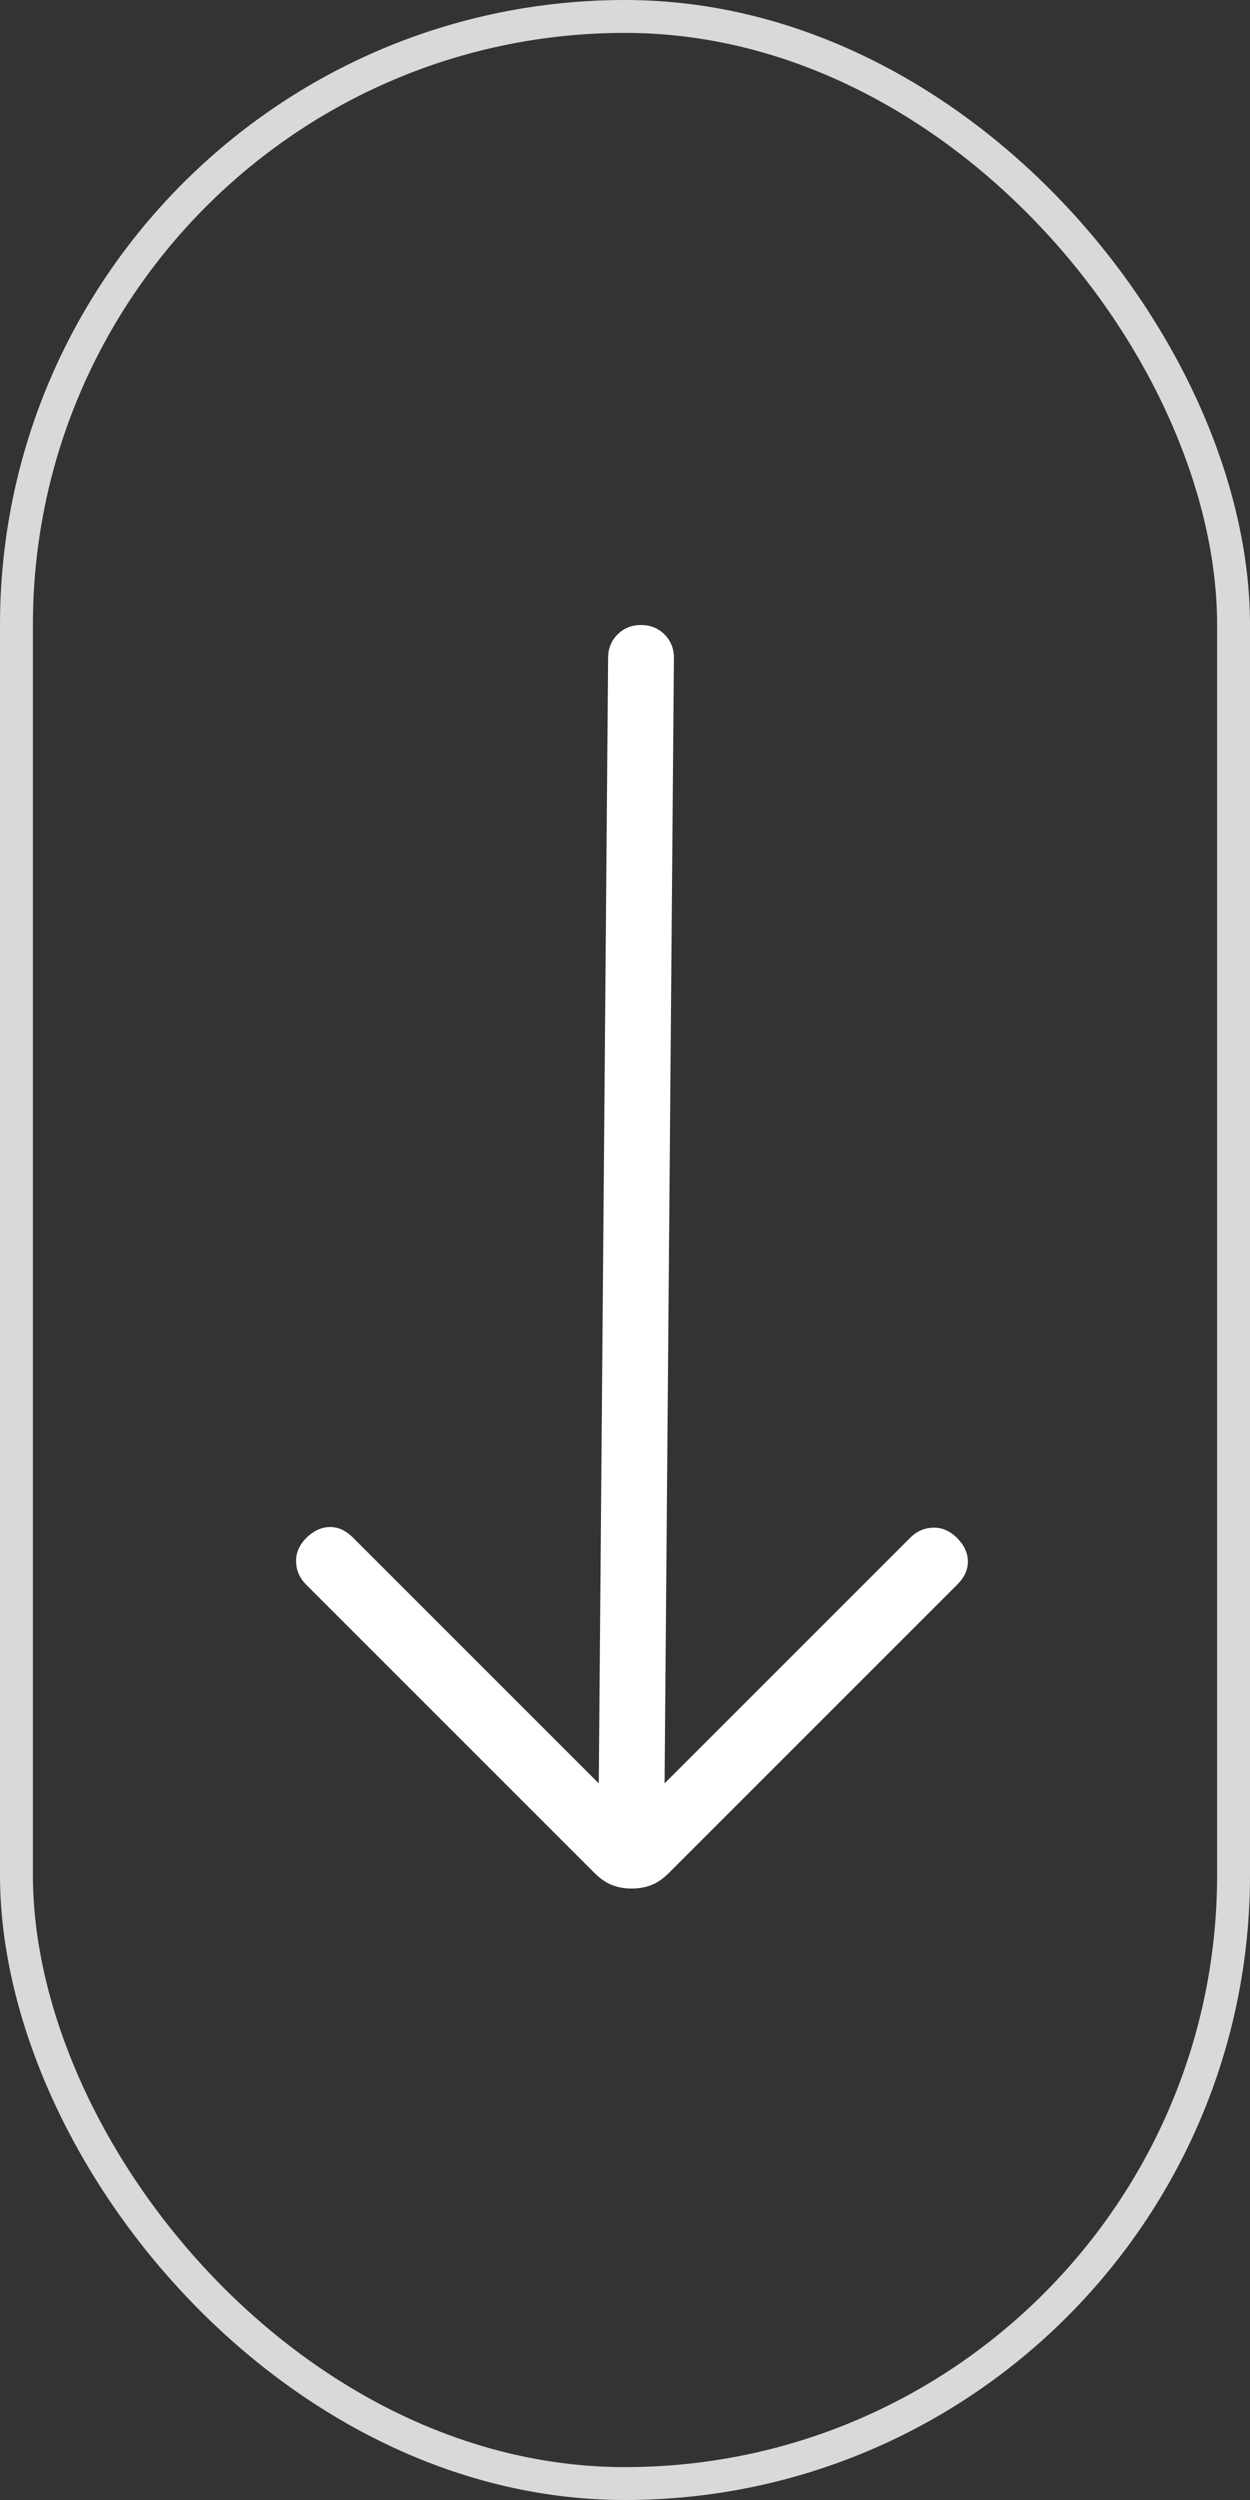
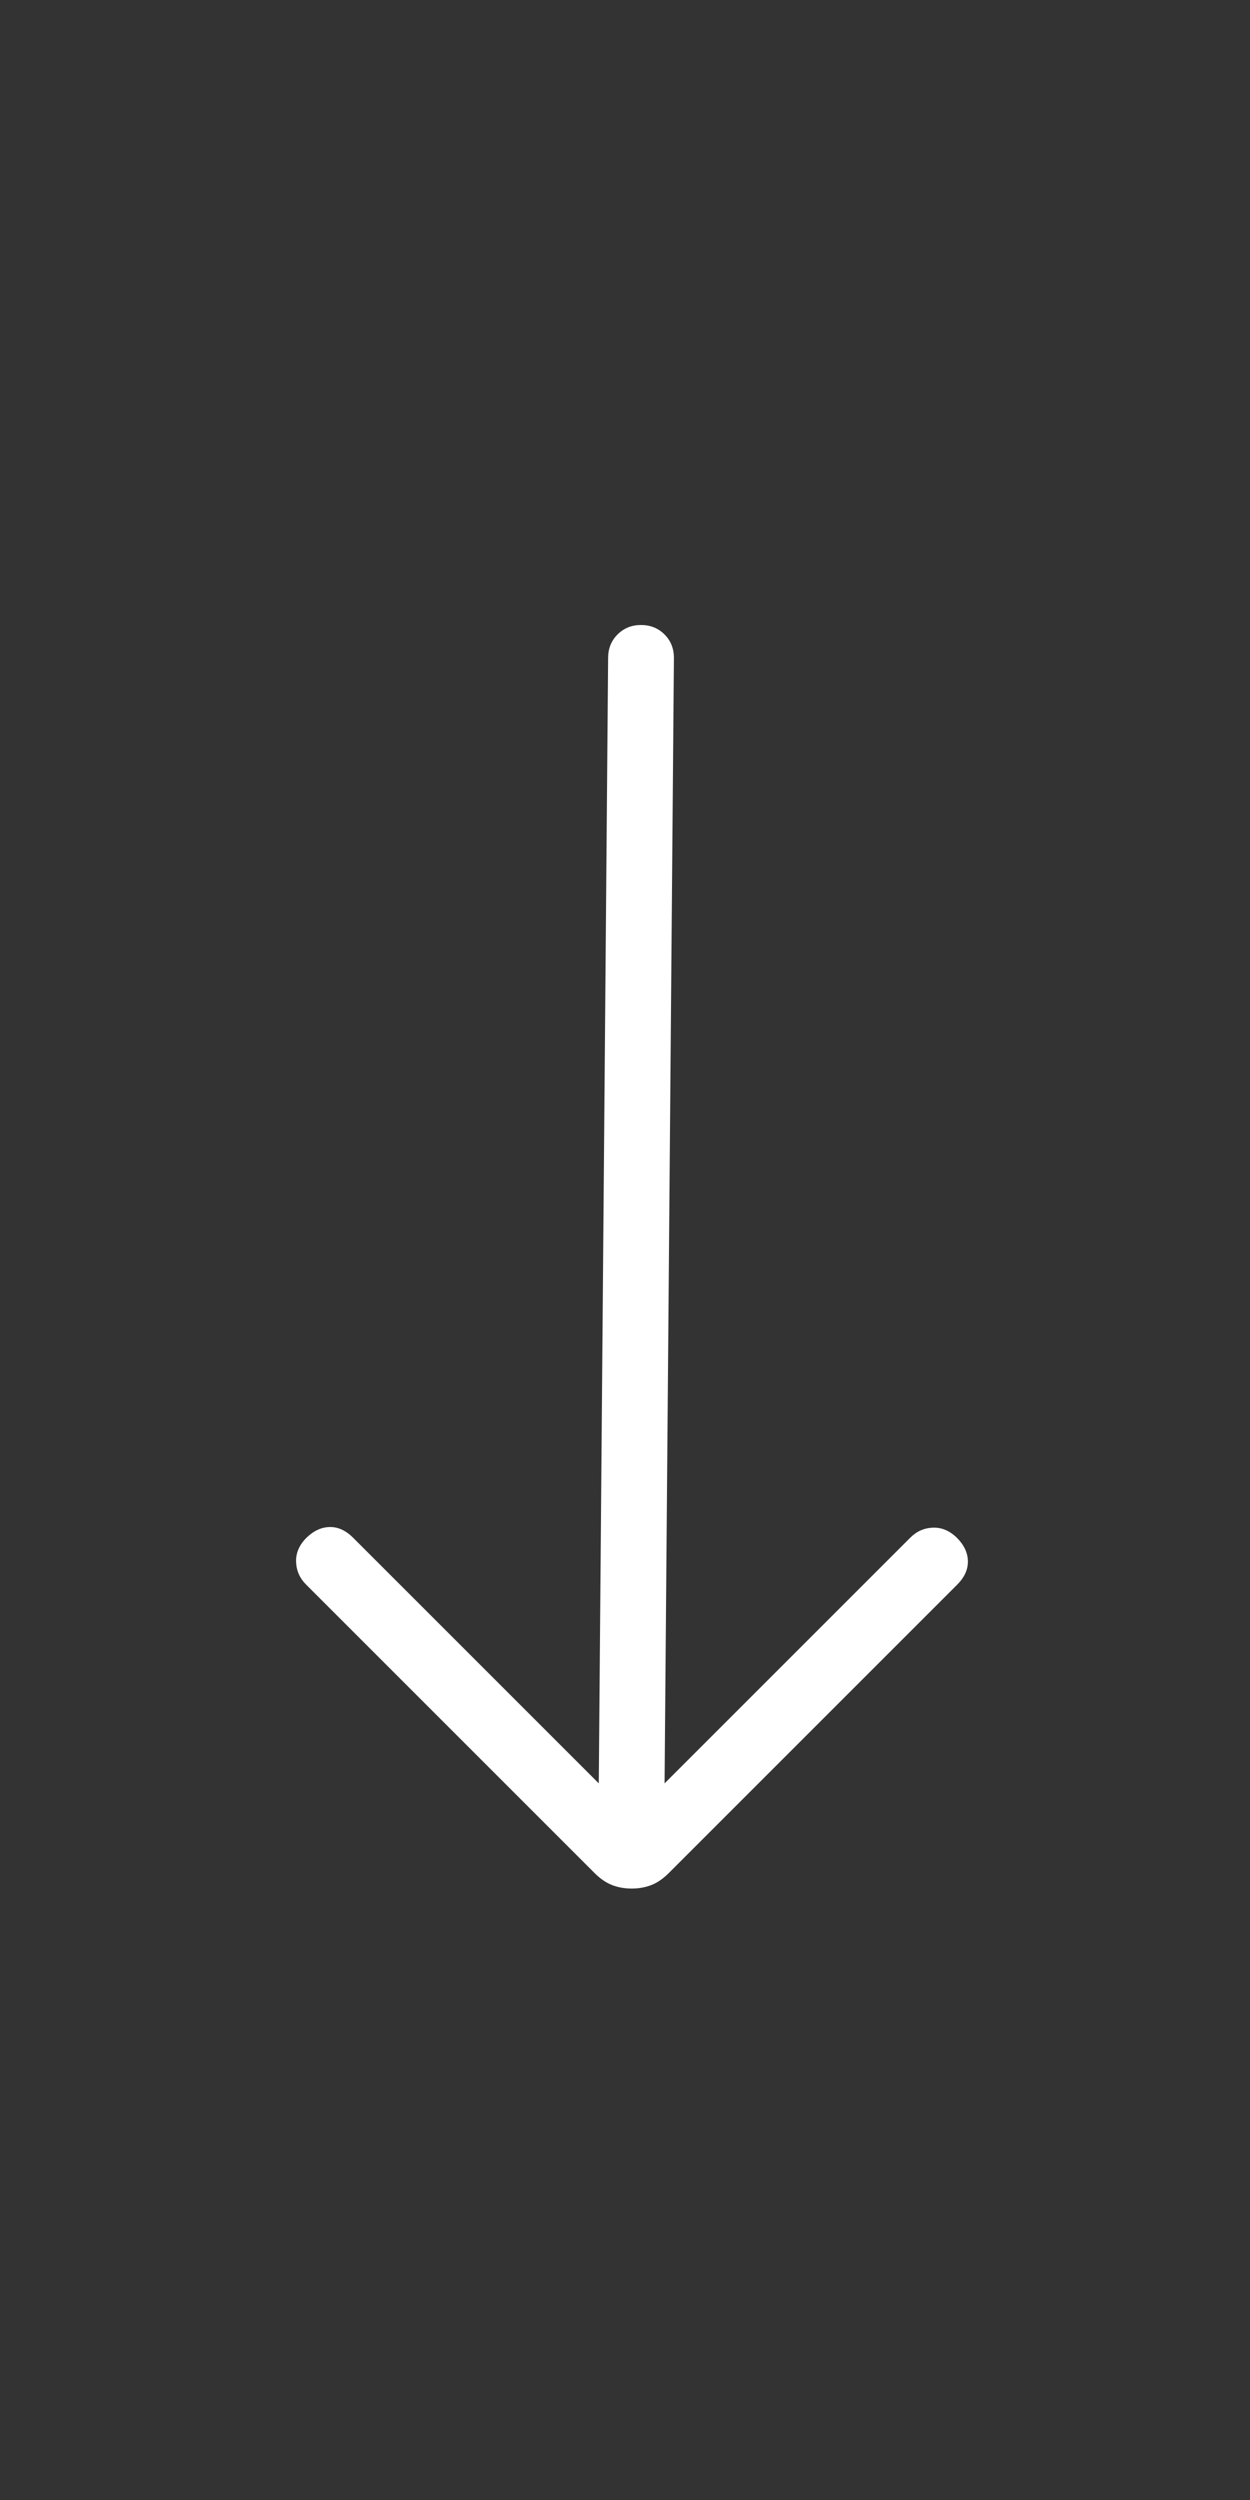
<svg xmlns="http://www.w3.org/2000/svg" width="38" height="76" viewBox="0 0 38 76" fill="none">
  <rect x="0" y="0" width="38" height="76" fill="#333333" stroke="none" />
-   <rect x="0.5" y="0.5" width="37" height="75" rx="18.5" stroke="#D9D9D9" />
  <path d="M18.203 54.215L18.487 20C18.487 19.715 18.583 19.477 18.774 19.287C18.965 19.096 19.203 19 19.487 19C19.772 19 20.01 19.096 20.201 19.287C20.392 19.477 20.487 19.715 20.487 20L20.203 54.215L27.672 46.746C27.867 46.551 28.096 46.45 28.36 46.441C28.625 46.431 28.867 46.533 29.087 46.746C29.308 46.967 29.42 47.205 29.424 47.46C29.428 47.715 29.319 47.953 29.099 48.173L20.334 56.938C20.159 57.113 19.981 57.236 19.799 57.306C19.617 57.377 19.418 57.412 19.203 57.412C18.987 57.412 18.789 57.377 18.607 57.306C18.425 57.236 18.246 57.113 18.072 56.938L9.307 48.173C9.112 47.978 9.01 47.747 9.001 47.479C8.992 47.211 9.098 46.967 9.318 46.746C9.539 46.533 9.774 46.425 10.026 46.422C10.277 46.417 10.513 46.526 10.734 46.746L18.203 54.215Z" fill="white" />
</svg>